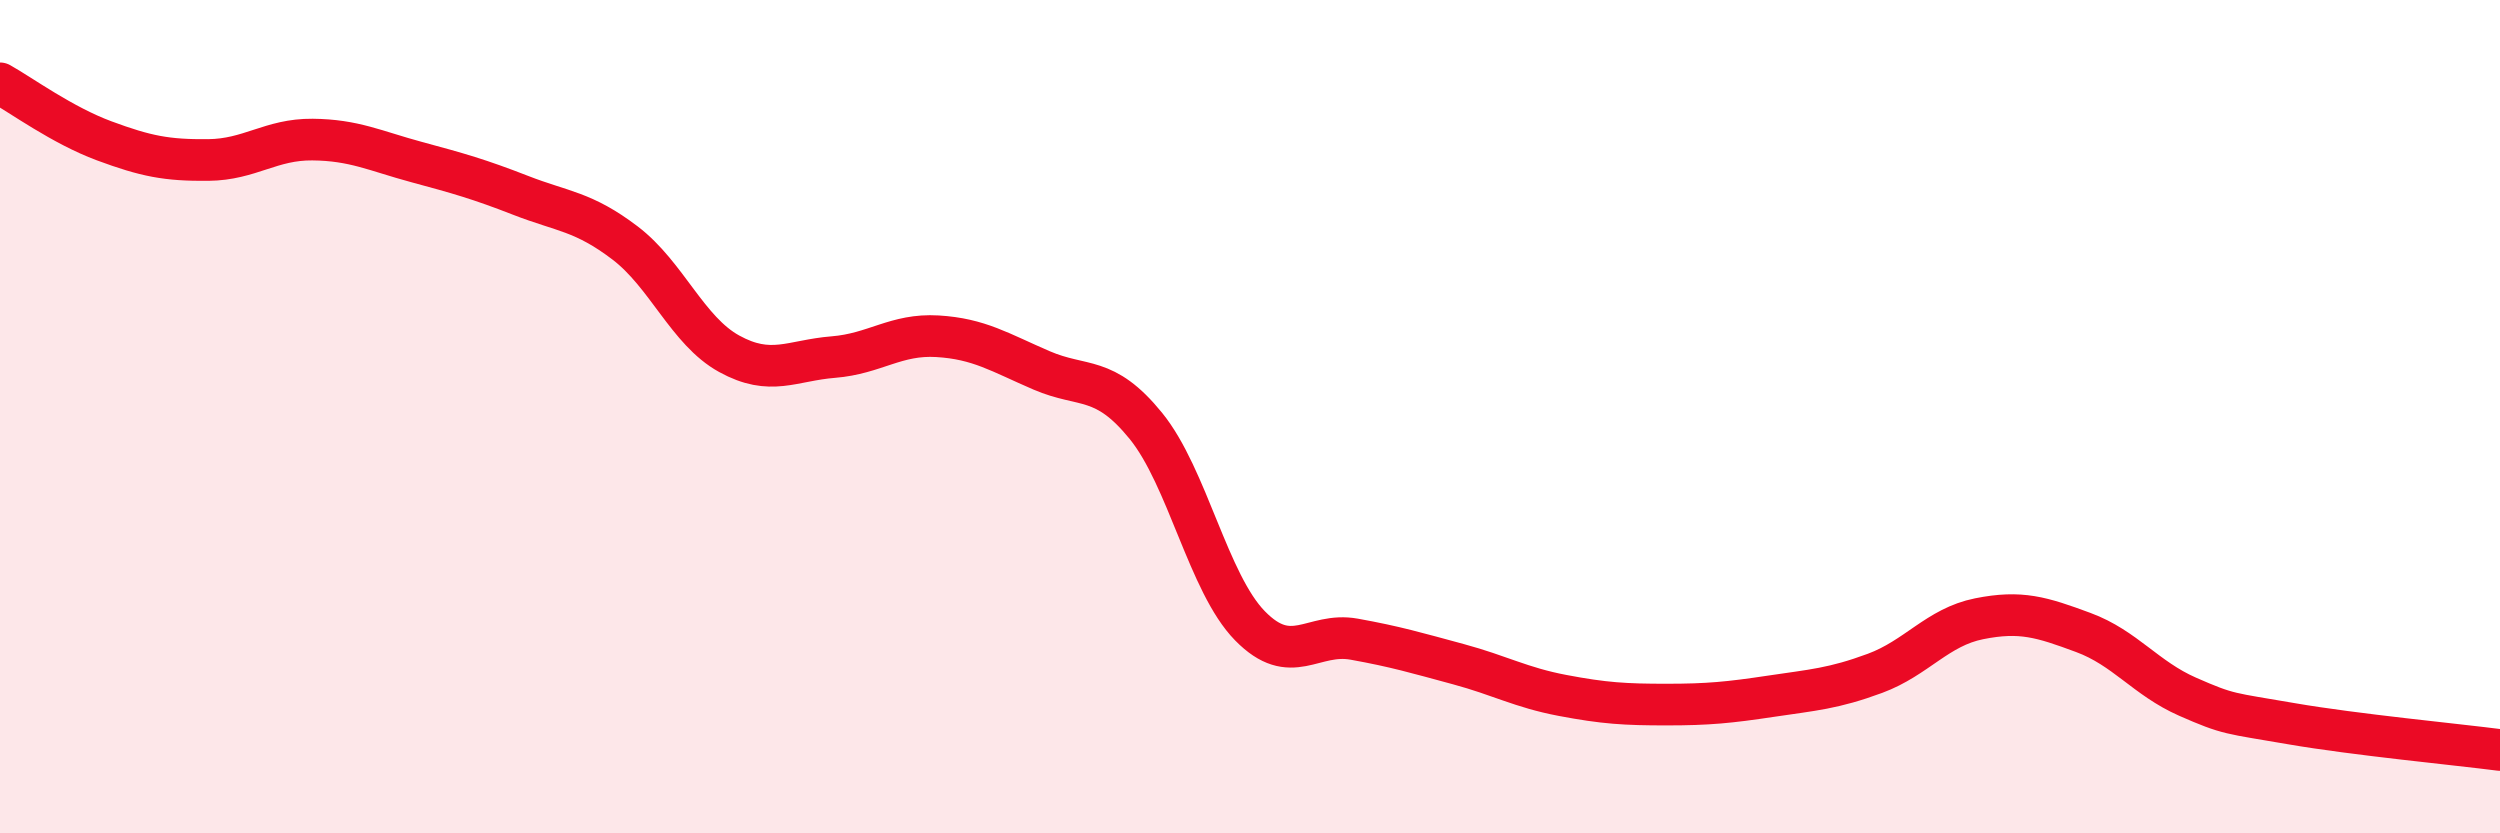
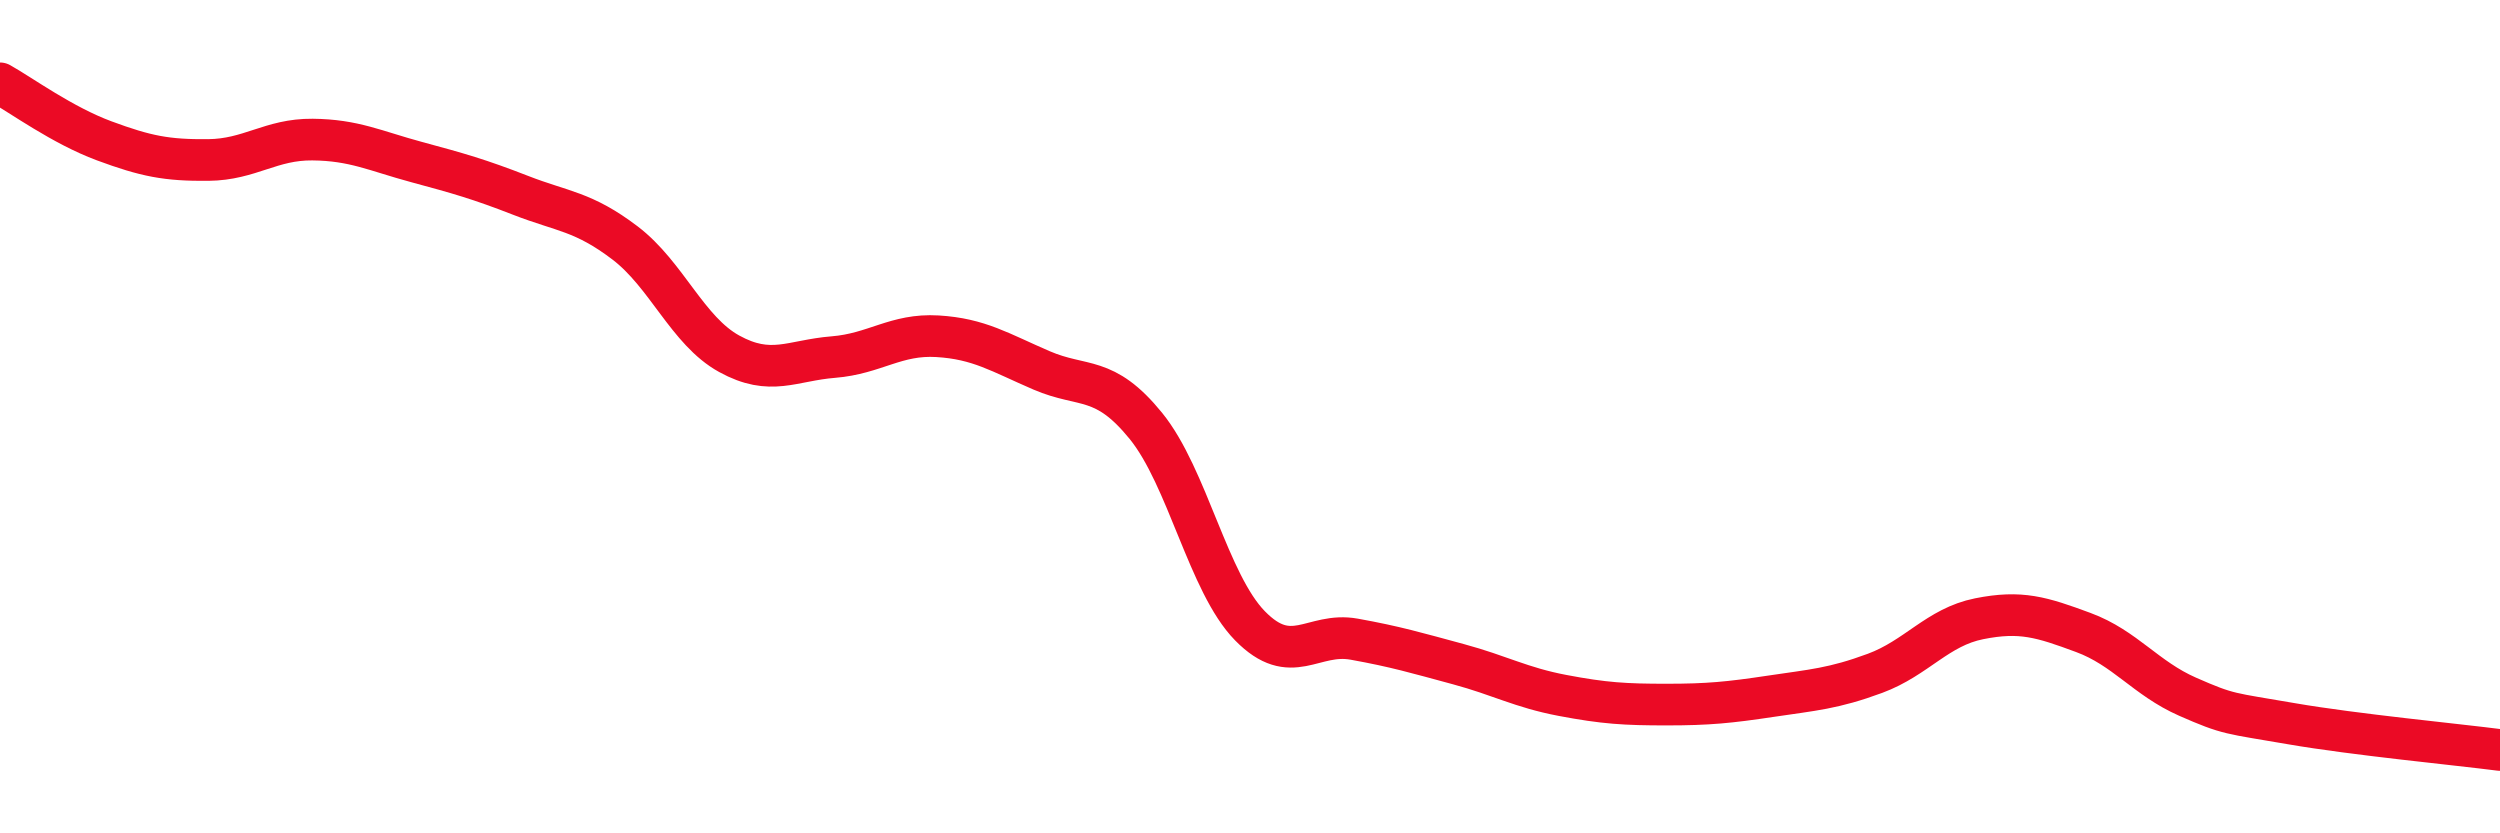
<svg xmlns="http://www.w3.org/2000/svg" width="60" height="20" viewBox="0 0 60 20">
-   <path d="M 0,2 C 0.5,2.28 1.5,3.01 2.5,3.38 C 3.5,3.75 4,3.85 5,3.84 C 6,3.83 6.5,3.34 7.5,3.35 C 8.5,3.36 9,3.62 10,3.89 C 11,4.16 11.5,4.3 12.5,4.69 C 13.5,5.08 14,5.07 15,5.83 C 16,6.59 16.5,7.94 17.5,8.49 C 18.5,9.04 19,8.65 20,8.57 C 21,8.49 21.5,8.01 22.5,8.07 C 23.5,8.13 24,8.46 25,8.89 C 26,9.32 26.5,8.99 27.5,10.22 C 28.5,11.45 29,14 30,15.02 C 31,16.04 31.5,15.16 32.5,15.34 C 33.5,15.52 34,15.67 35,15.94 C 36,16.21 36.5,16.5 37.5,16.69 C 38.5,16.88 39,16.91 40,16.91 C 41,16.91 41.5,16.86 42.5,16.71 C 43.5,16.56 44,16.53 45,16.16 C 46,15.79 46.5,15.05 47.5,14.85 C 48.5,14.65 49,14.81 50,15.18 C 51,15.55 51.5,16.28 52.5,16.72 C 53.5,17.16 53.5,17.11 55,17.37 C 56.5,17.63 59,17.87 60,18L60 20L0 20Z" fill="#EB0A25" opacity="0.1" stroke-linecap="round" stroke-linejoin="round" />
  <path d="M 0,2 C 0.5,2.28 1.5,3.01 2.5,3.38 C 3.5,3.75 4,3.85 5,3.84 C 6,3.83 6.5,3.34 7.5,3.35 C 8.5,3.36 9,3.62 10,3.89 C 11,4.16 11.5,4.3 12.5,4.69 C 13.5,5.08 14,5.07 15,5.83 C 16,6.59 16.5,7.94 17.5,8.49 C 18.5,9.04 19,8.65 20,8.57 C 21,8.49 21.5,8.01 22.5,8.07 C 23.5,8.13 24,8.46 25,8.89 C 26,9.32 26.5,8.99 27.5,10.22 C 28.5,11.45 29,14 30,15.02 C 31,16.04 31.5,15.16 32.5,15.34 C 33.5,15.52 34,15.67 35,15.94 C 36,16.21 36.5,16.5 37.5,16.69 C 38.5,16.88 39,16.91 40,16.91 C 41,16.91 41.5,16.86 42.5,16.71 C 43.5,16.56 44,16.53 45,16.16 C 46,15.79 46.5,15.05 47.5,14.85 C 48.5,14.65 49,14.81 50,15.18 C 51,15.55 51.5,16.28 52.5,16.72 C 53.5,17.16 53.5,17.11 55,17.37 C 56.5,17.63 59,17.87 60,18" stroke="#EB0A25" stroke-width="1" fill="none" stroke-linecap="round" stroke-linejoin="round" />
</svg>